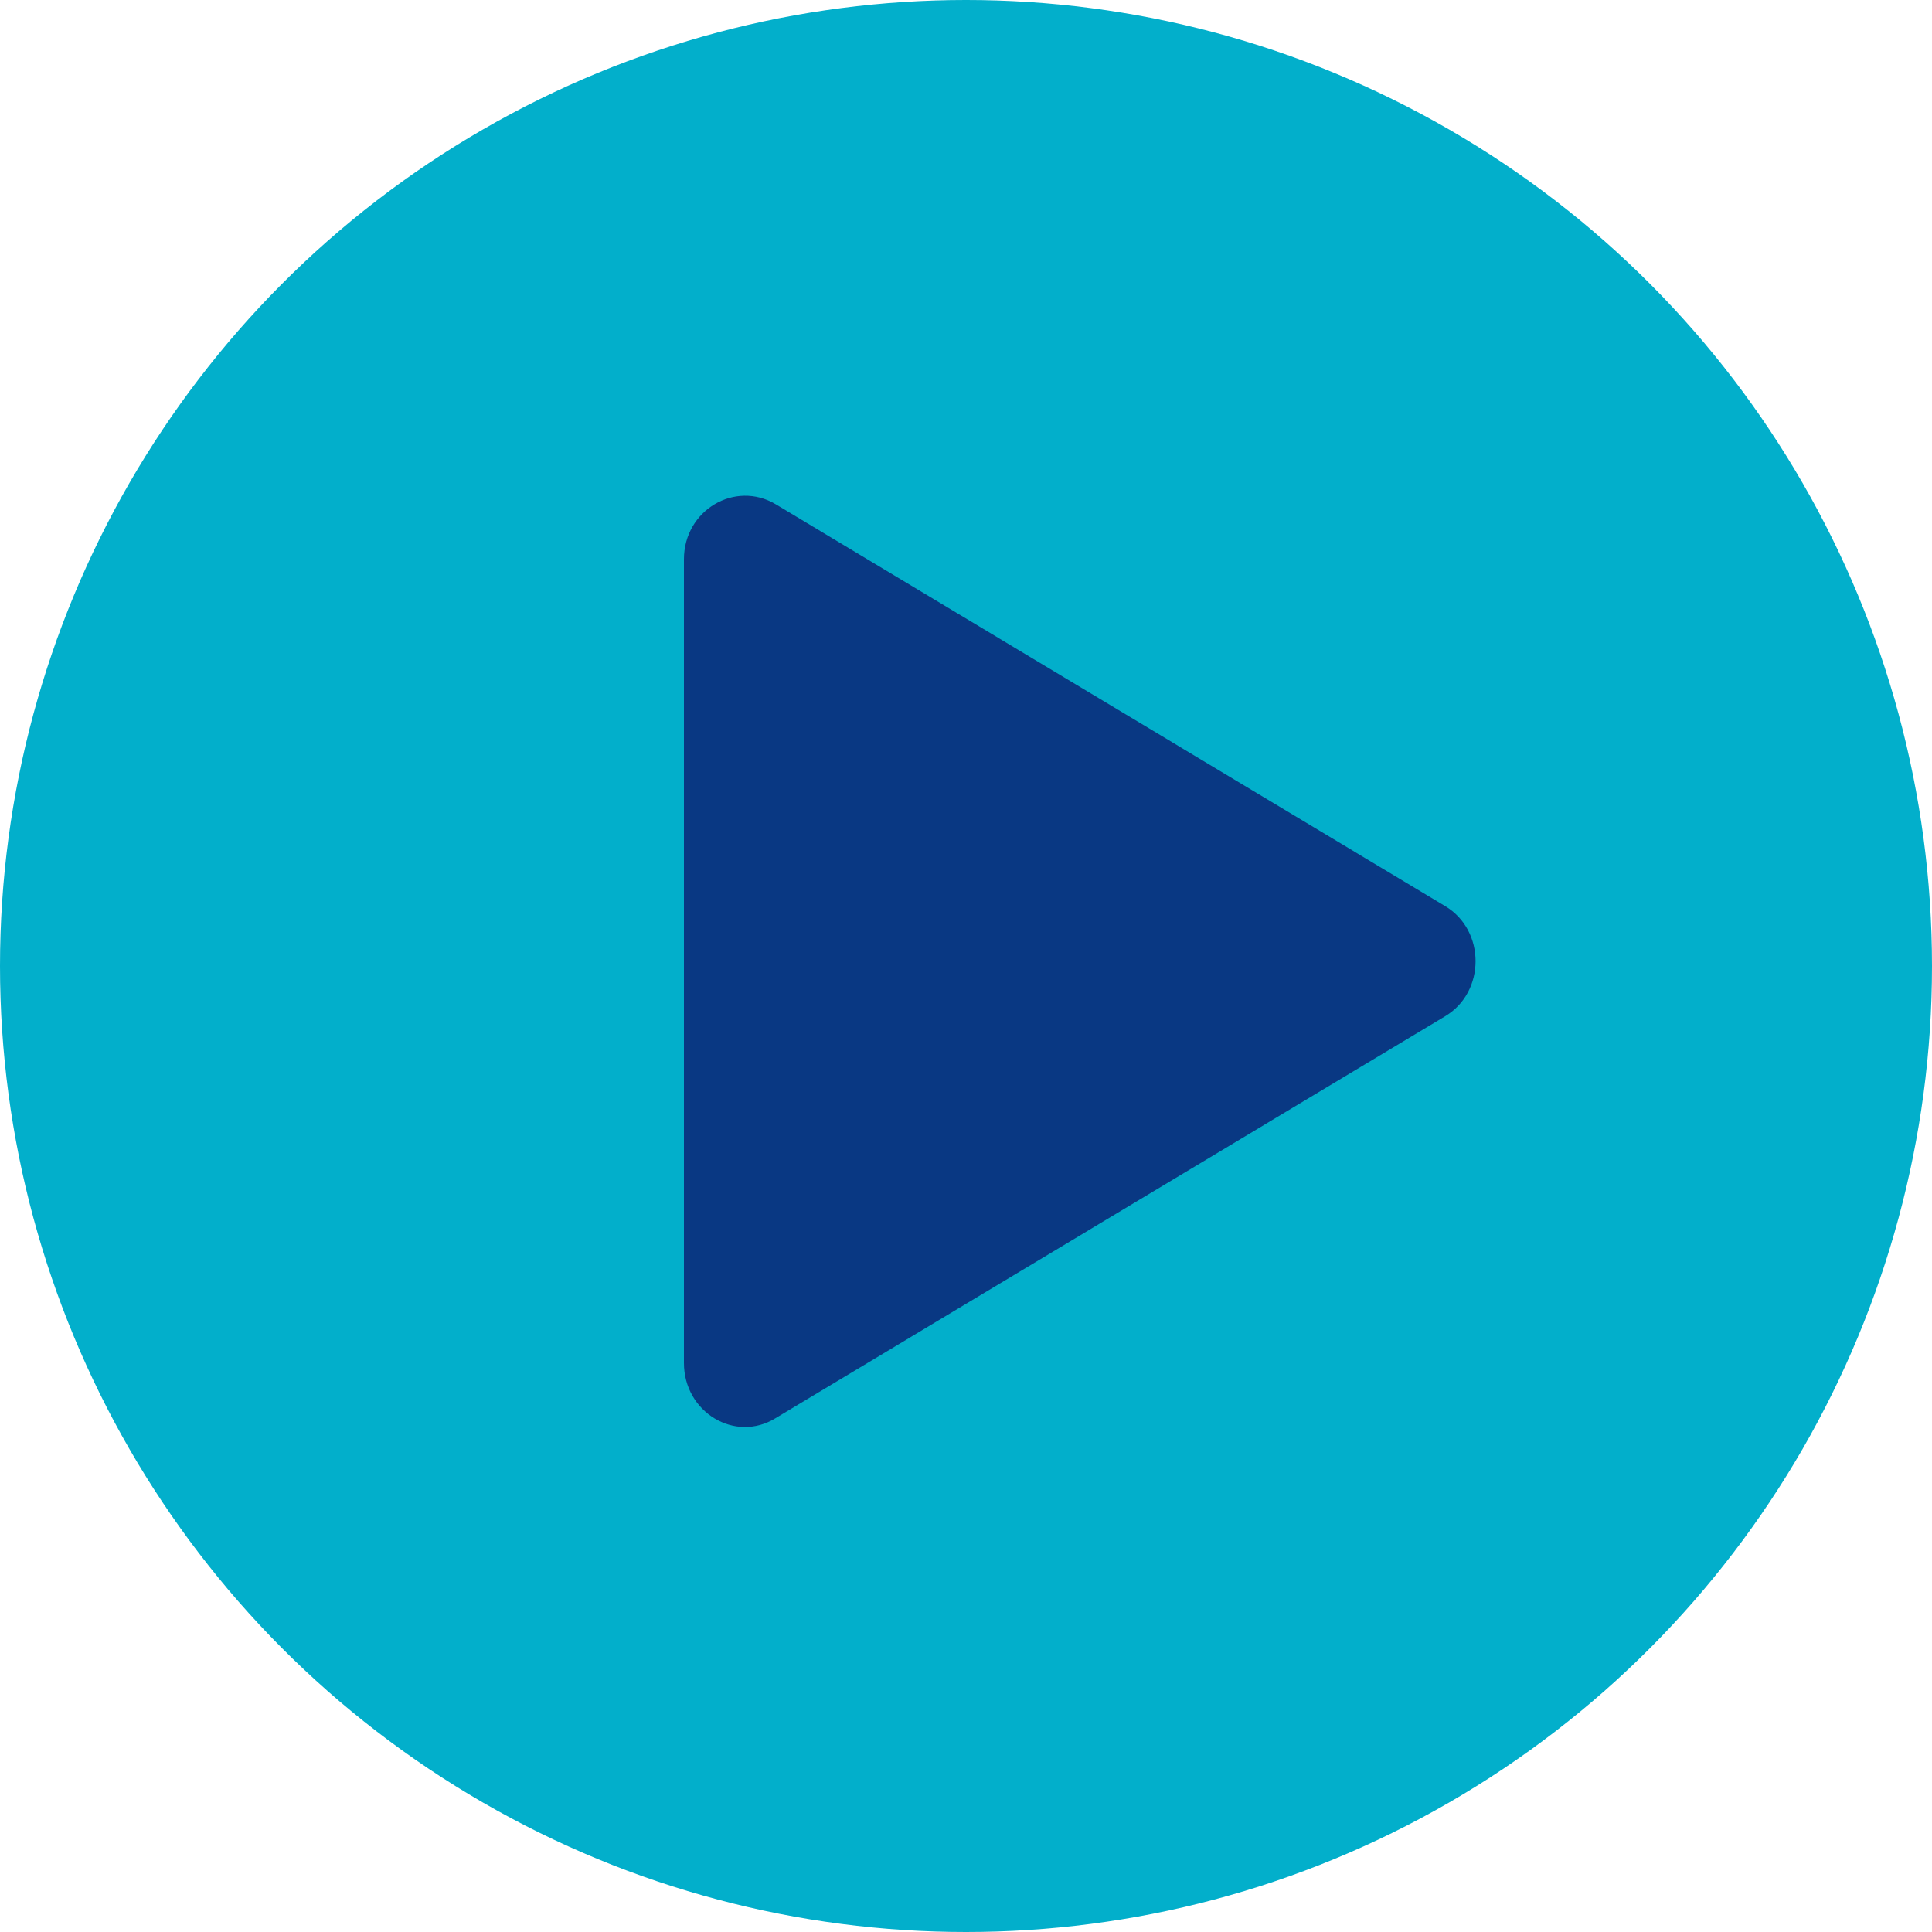
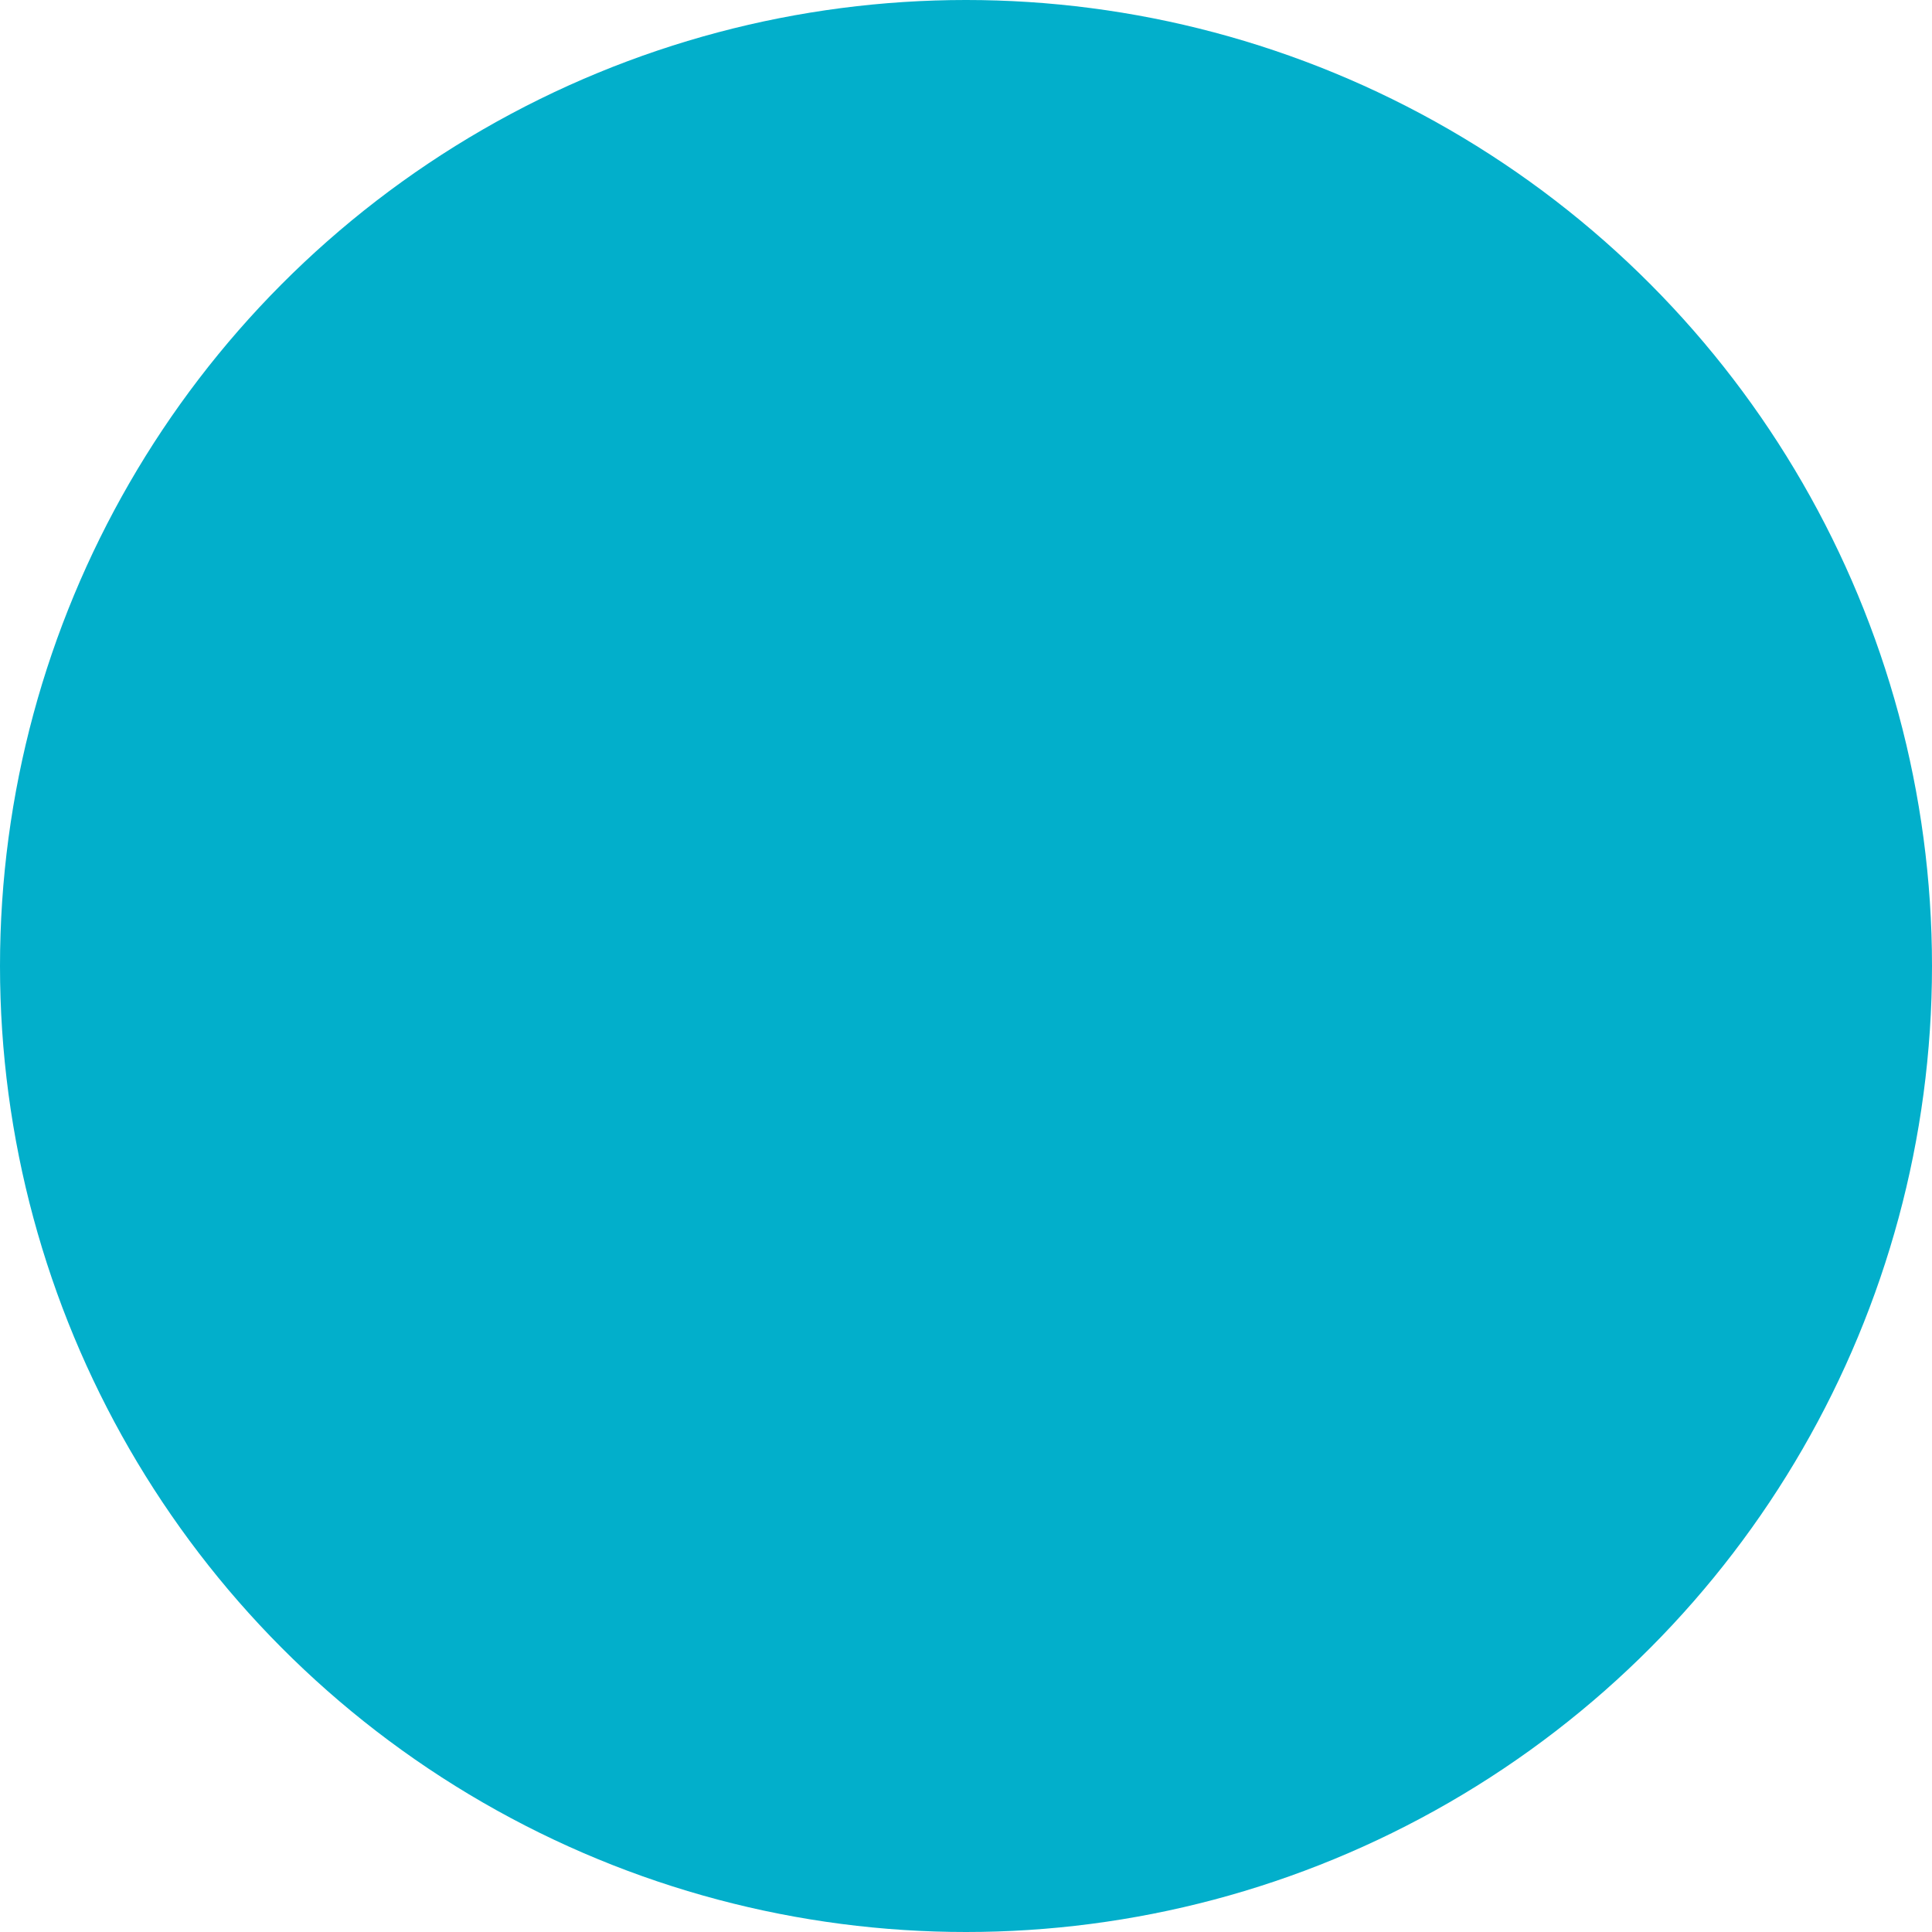
<svg xmlns="http://www.w3.org/2000/svg" id="Layer_1" viewBox="0 0 20 20">
  <defs>
    <style>.cls-1{fill:#02afcb;}.cls-2{fill:#093883;}</style>
  </defs>
  <circle class="cls-1" cx="10" cy="10" r="10" />
-   <path class="cls-2" d="M14.96,9.38l-6.93-4.16c-.42-.25-.95,.06-.95,.57V14.11c0,.51,.53,.83,.95,.57l6.93-4.16c.42-.25,.42-.89,0-1.14Z" />
</svg>